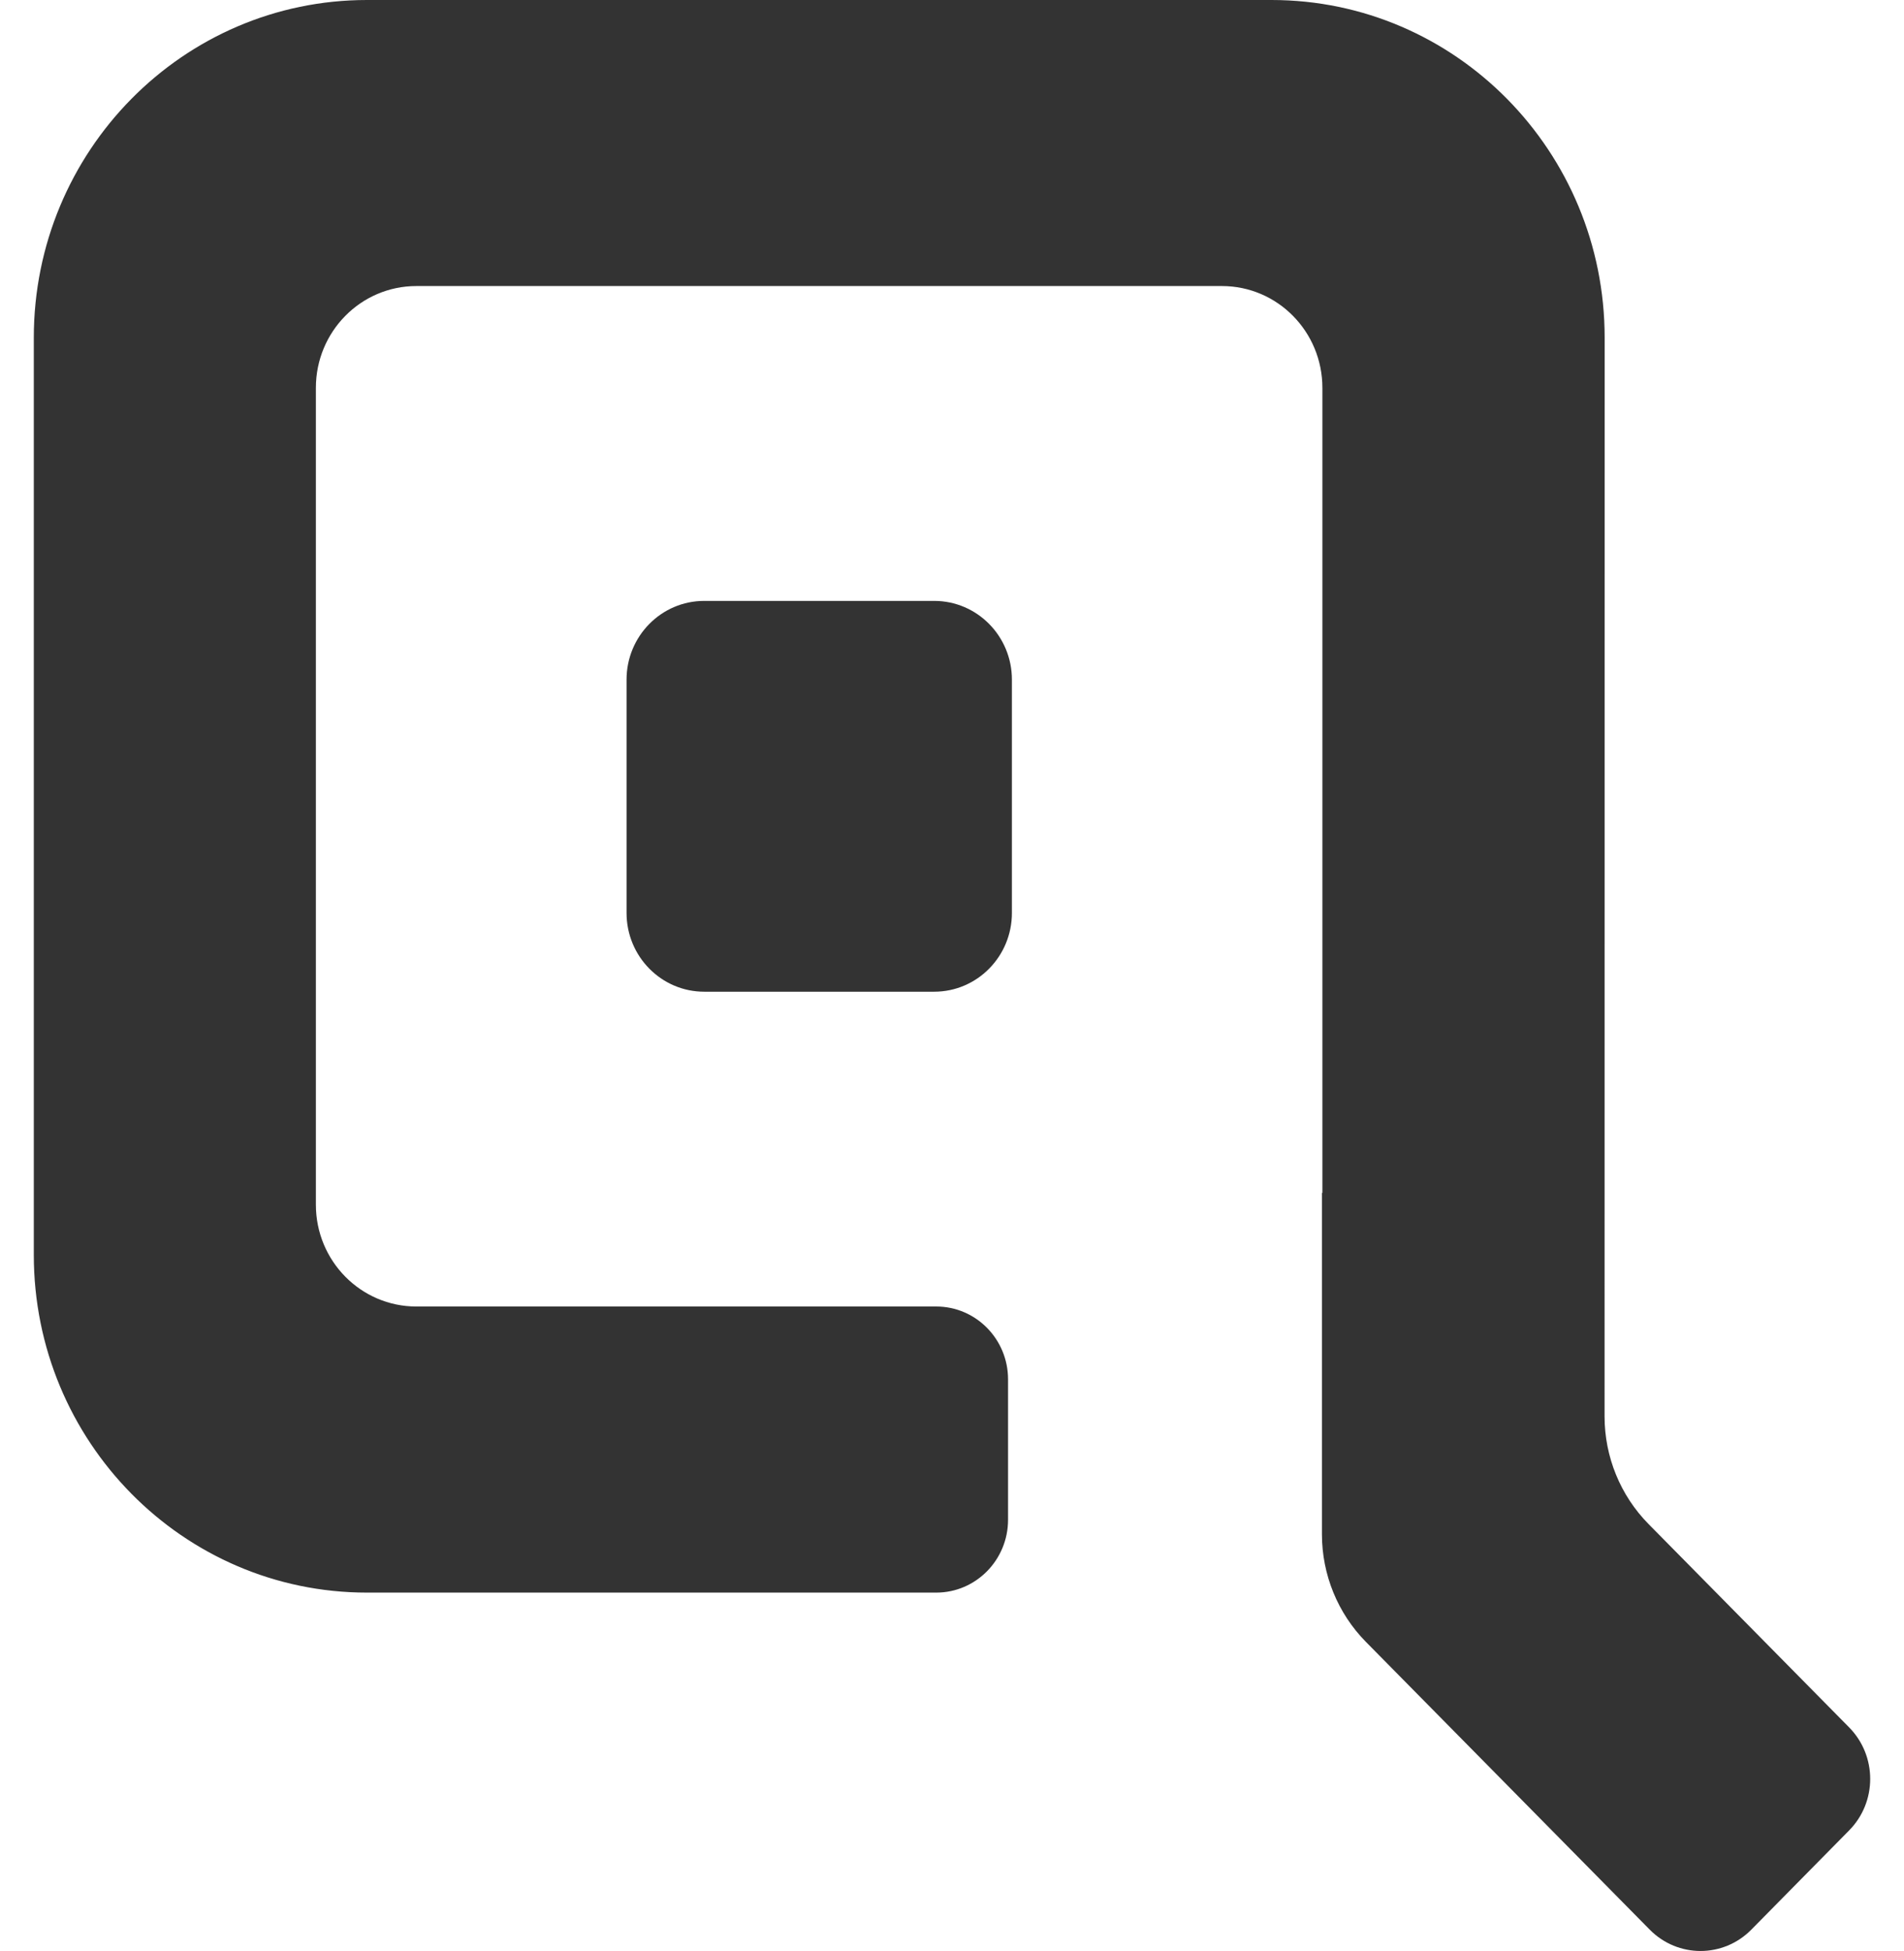
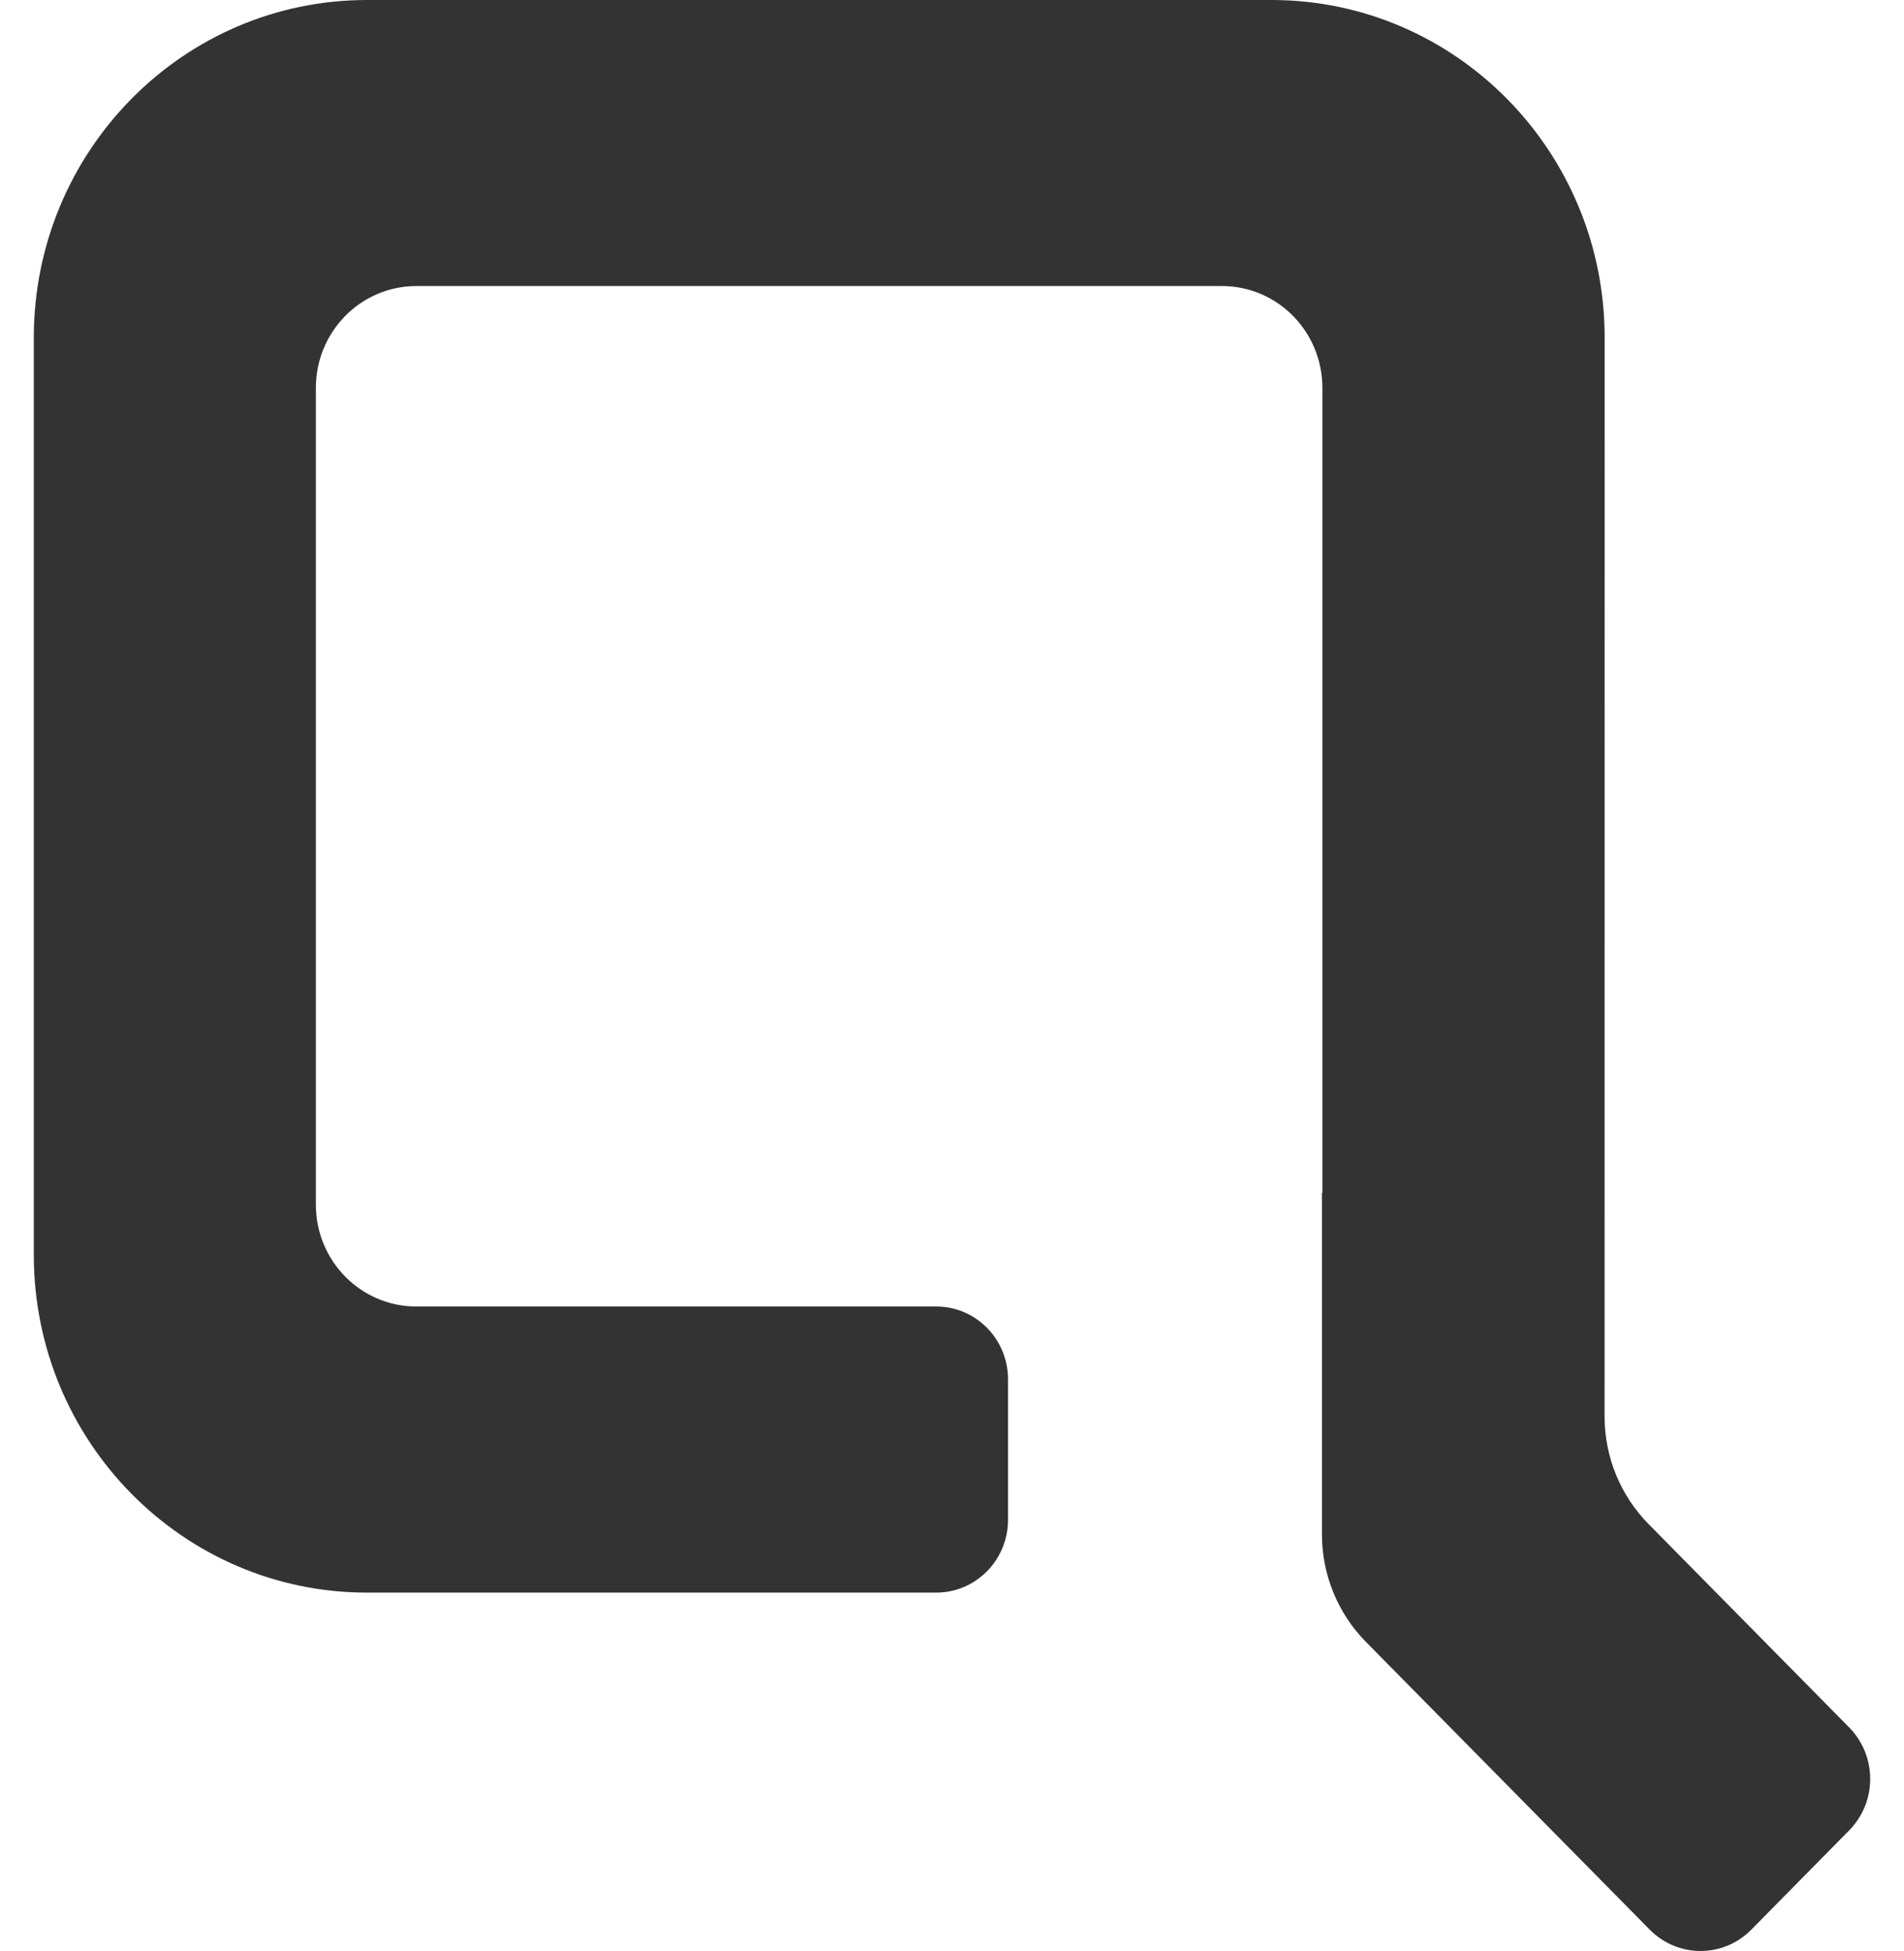
<svg xmlns="http://www.w3.org/2000/svg" width="41" height="42" viewBox="0 0 41 42" fill="none">
-   <path d="M20.117 12.936H15.164C14.241 12.936 13.492 13.695 13.492 14.631V19.653C13.492 20.59 14.241 21.349 15.164 21.349H20.117C21.041 21.349 21.79 20.59 21.79 19.653V14.631C21.79 13.695 21.041 12.936 20.117 12.936Z" fill="#333333" />
  <path d="M39.819 39.404L37.712 41.541C37.108 42.153 36.129 42.153 35.525 41.541L29.414 35.347C28.807 34.732 28.466 33.898 28.466 33.028V25.674L28.476 25.684V8.35C28.476 7.139 27.508 6.158 26.313 6.158H8.965C7.771 6.158 6.802 7.139 6.802 8.35V25.934C6.802 27.145 7.771 28.126 8.965 28.126H20.16C21.014 28.126 21.707 28.828 21.707 29.694V32.717C21.707 33.582 21.015 34.285 20.16 34.285H7.902C3.94 34.285 0.728 31.03 0.728 27.014V7.27C0.728 3.255 3.94 -0 7.902 -0H27.38C31.342 -0 34.554 3.255 34.554 7.27L34.552 30.491C34.552 31.361 34.893 32.195 35.5 32.81L39.819 37.187C40.423 37.8 40.423 38.792 39.819 39.404Z" fill="#333333" />
</svg>